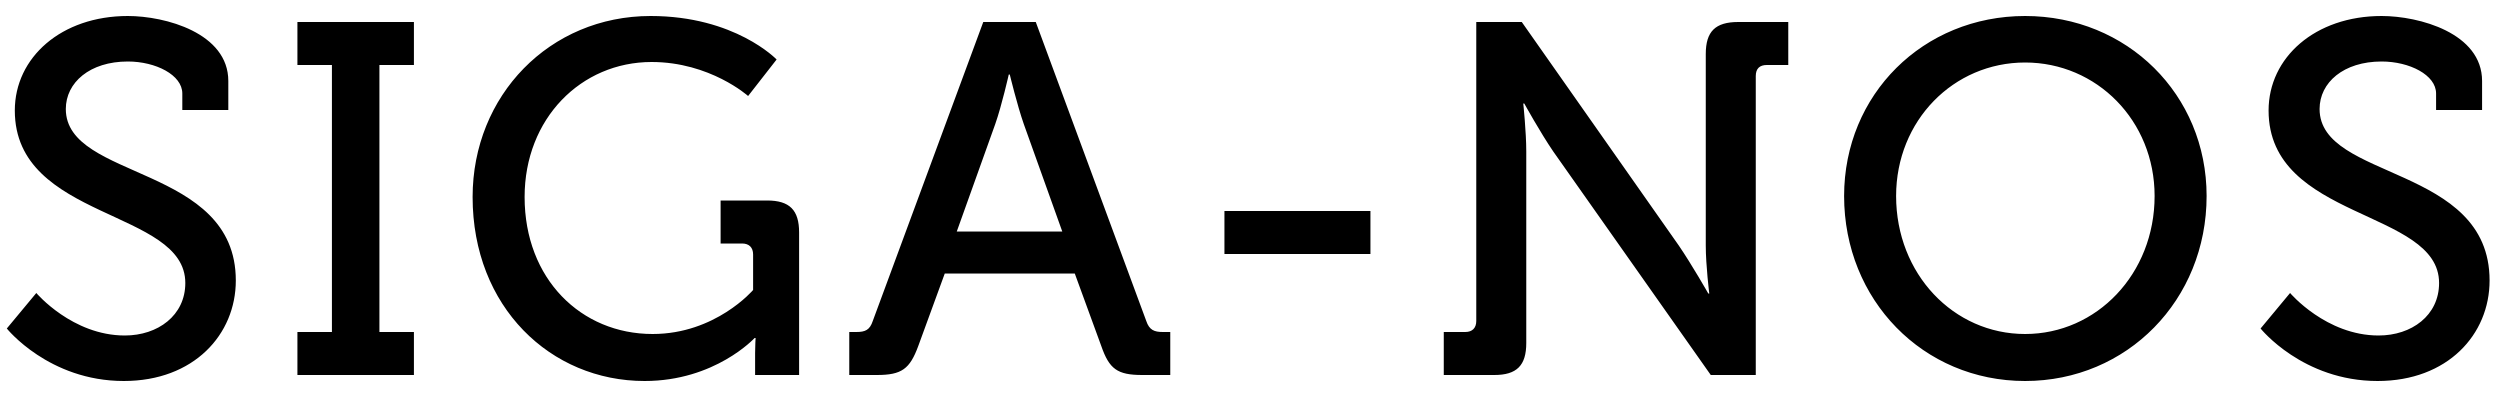
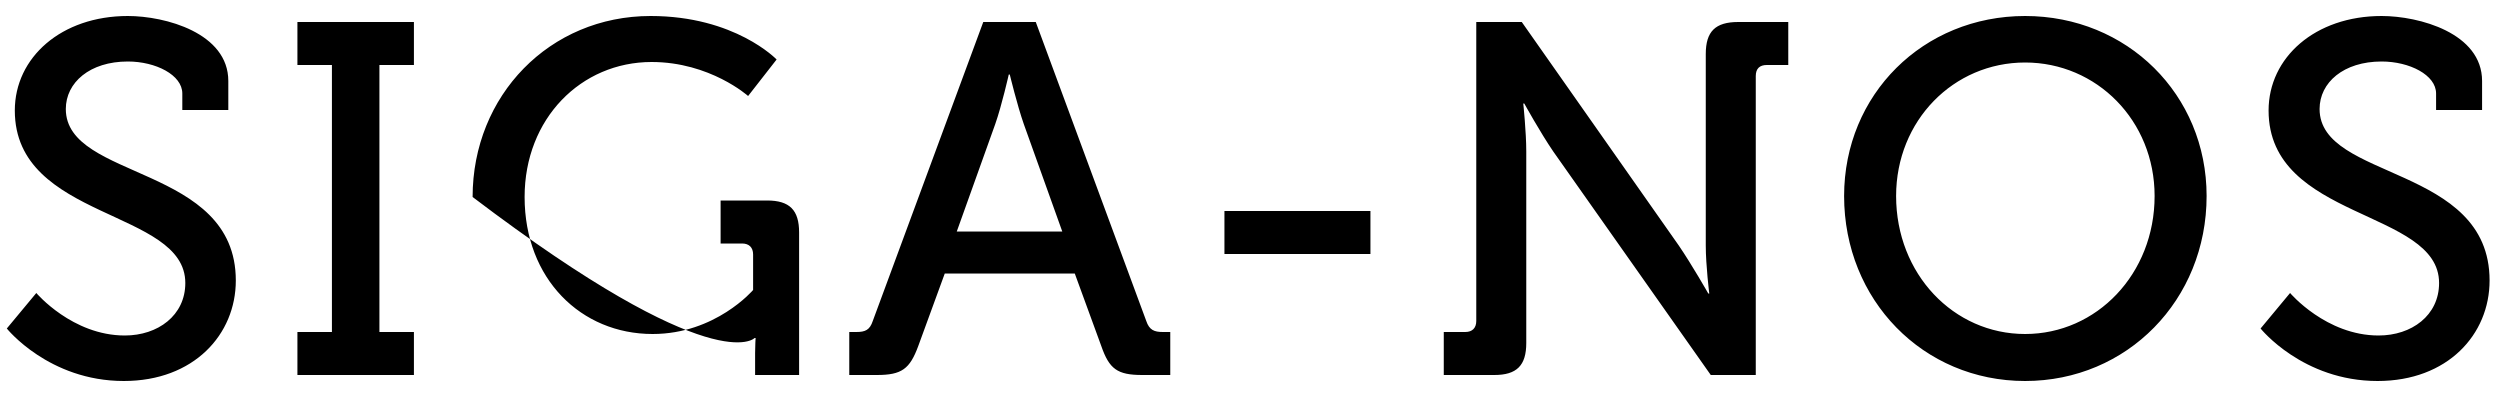
<svg xmlns="http://www.w3.org/2000/svg" width="120" height="19" viewBox="0 0 120 19" fill="none">
-   <path d="M0.327 15.768C0.327 15.768 2.343 18.288 5.943 18.288C9.303 18.288 11.319 16.056 11.319 13.464C11.319 7.896 3.159 8.664 3.159 5.232C3.159 3.96 4.311 2.952 6.135 2.952C7.479 2.952 8.751 3.6 8.751 4.488V5.28H10.959V3.888C10.959 1.584 7.935 0.768 6.135 0.768C2.943 0.768 0.711 2.76 0.711 5.304C0.711 10.584 8.895 10.032 8.895 13.584C8.895 15.144 7.575 16.104 5.991 16.104C3.471 16.104 1.743 14.064 1.743 14.064L0.327 15.768ZM14.276 18H19.868V15.936H18.212V3.12H19.868V1.056H14.276V3.12H15.932V15.936H14.276V18ZM22.685 9.456C22.685 14.736 26.429 18.288 30.941 18.288C34.325 18.288 36.221 16.224 36.221 16.224H36.269C36.269 16.224 36.245 16.584 36.245 16.944V18H38.357V11.16C38.357 10.08 37.901 9.624 36.821 9.624H34.589V11.688H35.621C35.957 11.688 36.149 11.88 36.149 12.216V13.92C36.149 13.92 34.349 16.032 31.325 16.032C27.893 16.032 25.181 13.392 25.181 9.456C25.181 5.688 27.893 2.976 31.277 2.976C34.085 2.976 35.909 4.608 35.909 4.608L37.277 2.856C37.277 2.856 35.285 0.768 31.229 0.768C26.381 0.768 22.685 4.584 22.685 9.456ZM40.765 18H42.085C43.285 18 43.669 17.712 44.077 16.608L45.349 13.128H51.589L52.861 16.608C53.245 17.712 53.629 18 54.829 18H56.173V15.936H55.813C55.405 15.936 55.165 15.84 55.021 15.408L49.717 1.056H47.197L41.893 15.408C41.749 15.84 41.533 15.936 41.101 15.936H40.765V18ZM45.925 11.112L47.773 5.952C48.085 5.064 48.421 3.576 48.421 3.576H48.469C48.469 3.576 48.829 5.064 49.141 5.952L50.989 11.112H45.925ZM58.773 12.192H65.781V10.128H58.773V12.192ZM69.301 18H71.725C72.805 18 73.261 17.544 73.261 16.464V7.272C73.261 6.336 73.117 4.968 73.117 4.968H73.165C73.165 4.968 73.933 6.36 74.557 7.272L82.117 18H84.277V3.648C84.277 3.288 84.469 3.12 84.805 3.12H85.837V1.056H83.437C82.333 1.056 81.877 1.512 81.877 2.592V11.784C81.877 12.744 82.045 14.088 82.045 14.088H81.997C81.997 14.088 81.205 12.696 80.581 11.784L73.045 1.056H70.861V15.408C70.861 15.744 70.669 15.936 70.333 15.936H69.301V18ZM88.517 9.408C88.517 14.4 92.309 18.288 97.205 18.288C102.101 18.288 105.917 14.4 105.917 9.408C105.917 4.536 102.101 0.768 97.205 0.768C92.309 0.768 88.517 4.536 88.517 9.408ZM91.013 9.408C91.013 5.784 93.773 3 97.205 3C100.637 3 103.421 5.784 103.421 9.408C103.421 13.152 100.637 16.032 97.205 16.032C93.773 16.032 91.013 13.152 91.013 9.408ZM108.508 15.768C108.508 15.768 110.524 18.288 114.124 18.288C117.484 18.288 119.5 16.056 119.5 13.464C119.5 7.896 111.34 8.664 111.34 5.232C111.34 3.96 112.492 2.952 114.316 2.952C115.66 2.952 116.932 3.6 116.932 4.488V5.28H119.14V3.888C119.14 1.584 116.116 0.768 114.316 0.768C111.124 0.768 108.892 2.76 108.892 5.304C108.892 10.584 117.076 10.032 117.076 13.584C117.076 15.144 115.756 16.104 114.172 16.104C111.652 16.104 109.924 14.064 109.924 14.064L108.508 15.768Z" fill="black" />
+   <path d="M0.327 15.768C0.327 15.768 2.343 18.288 5.943 18.288C9.303 18.288 11.319 16.056 11.319 13.464C11.319 7.896 3.159 8.664 3.159 5.232C3.159 3.96 4.311 2.952 6.135 2.952C7.479 2.952 8.751 3.6 8.751 4.488V5.28H10.959V3.888C10.959 1.584 7.935 0.768 6.135 0.768C2.943 0.768 0.711 2.76 0.711 5.304C0.711 10.584 8.895 10.032 8.895 13.584C8.895 15.144 7.575 16.104 5.991 16.104C3.471 16.104 1.743 14.064 1.743 14.064L0.327 15.768ZM14.276 18H19.868V15.936H18.212V3.12H19.868V1.056H14.276V3.12H15.932V15.936H14.276V18ZM22.685 9.456C34.325 18.288 36.221 16.224 36.221 16.224H36.269C36.269 16.224 36.245 16.584 36.245 16.944V18H38.357V11.16C38.357 10.08 37.901 9.624 36.821 9.624H34.589V11.688H35.621C35.957 11.688 36.149 11.88 36.149 12.216V13.92C36.149 13.92 34.349 16.032 31.325 16.032C27.893 16.032 25.181 13.392 25.181 9.456C25.181 5.688 27.893 2.976 31.277 2.976C34.085 2.976 35.909 4.608 35.909 4.608L37.277 2.856C37.277 2.856 35.285 0.768 31.229 0.768C26.381 0.768 22.685 4.584 22.685 9.456ZM40.765 18H42.085C43.285 18 43.669 17.712 44.077 16.608L45.349 13.128H51.589L52.861 16.608C53.245 17.712 53.629 18 54.829 18H56.173V15.936H55.813C55.405 15.936 55.165 15.84 55.021 15.408L49.717 1.056H47.197L41.893 15.408C41.749 15.84 41.533 15.936 41.101 15.936H40.765V18ZM45.925 11.112L47.773 5.952C48.085 5.064 48.421 3.576 48.421 3.576H48.469C48.469 3.576 48.829 5.064 49.141 5.952L50.989 11.112H45.925ZM58.773 12.192H65.781V10.128H58.773V12.192ZM69.301 18H71.725C72.805 18 73.261 17.544 73.261 16.464V7.272C73.261 6.336 73.117 4.968 73.117 4.968H73.165C73.165 4.968 73.933 6.36 74.557 7.272L82.117 18H84.277V3.648C84.277 3.288 84.469 3.12 84.805 3.12H85.837V1.056H83.437C82.333 1.056 81.877 1.512 81.877 2.592V11.784C81.877 12.744 82.045 14.088 82.045 14.088H81.997C81.997 14.088 81.205 12.696 80.581 11.784L73.045 1.056H70.861V15.408C70.861 15.744 70.669 15.936 70.333 15.936H69.301V18ZM88.517 9.408C88.517 14.4 92.309 18.288 97.205 18.288C102.101 18.288 105.917 14.4 105.917 9.408C105.917 4.536 102.101 0.768 97.205 0.768C92.309 0.768 88.517 4.536 88.517 9.408ZM91.013 9.408C91.013 5.784 93.773 3 97.205 3C100.637 3 103.421 5.784 103.421 9.408C103.421 13.152 100.637 16.032 97.205 16.032C93.773 16.032 91.013 13.152 91.013 9.408ZM108.508 15.768C108.508 15.768 110.524 18.288 114.124 18.288C117.484 18.288 119.5 16.056 119.5 13.464C119.5 7.896 111.34 8.664 111.34 5.232C111.34 3.96 112.492 2.952 114.316 2.952C115.66 2.952 116.932 3.6 116.932 4.488V5.28H119.14V3.888C119.14 1.584 116.116 0.768 114.316 0.768C111.124 0.768 108.892 2.76 108.892 5.304C108.892 10.584 117.076 10.032 117.076 13.584C117.076 15.144 115.756 16.104 114.172 16.104C111.652 16.104 109.924 14.064 109.924 14.064L108.508 15.768Z" fill="black" />
</svg>